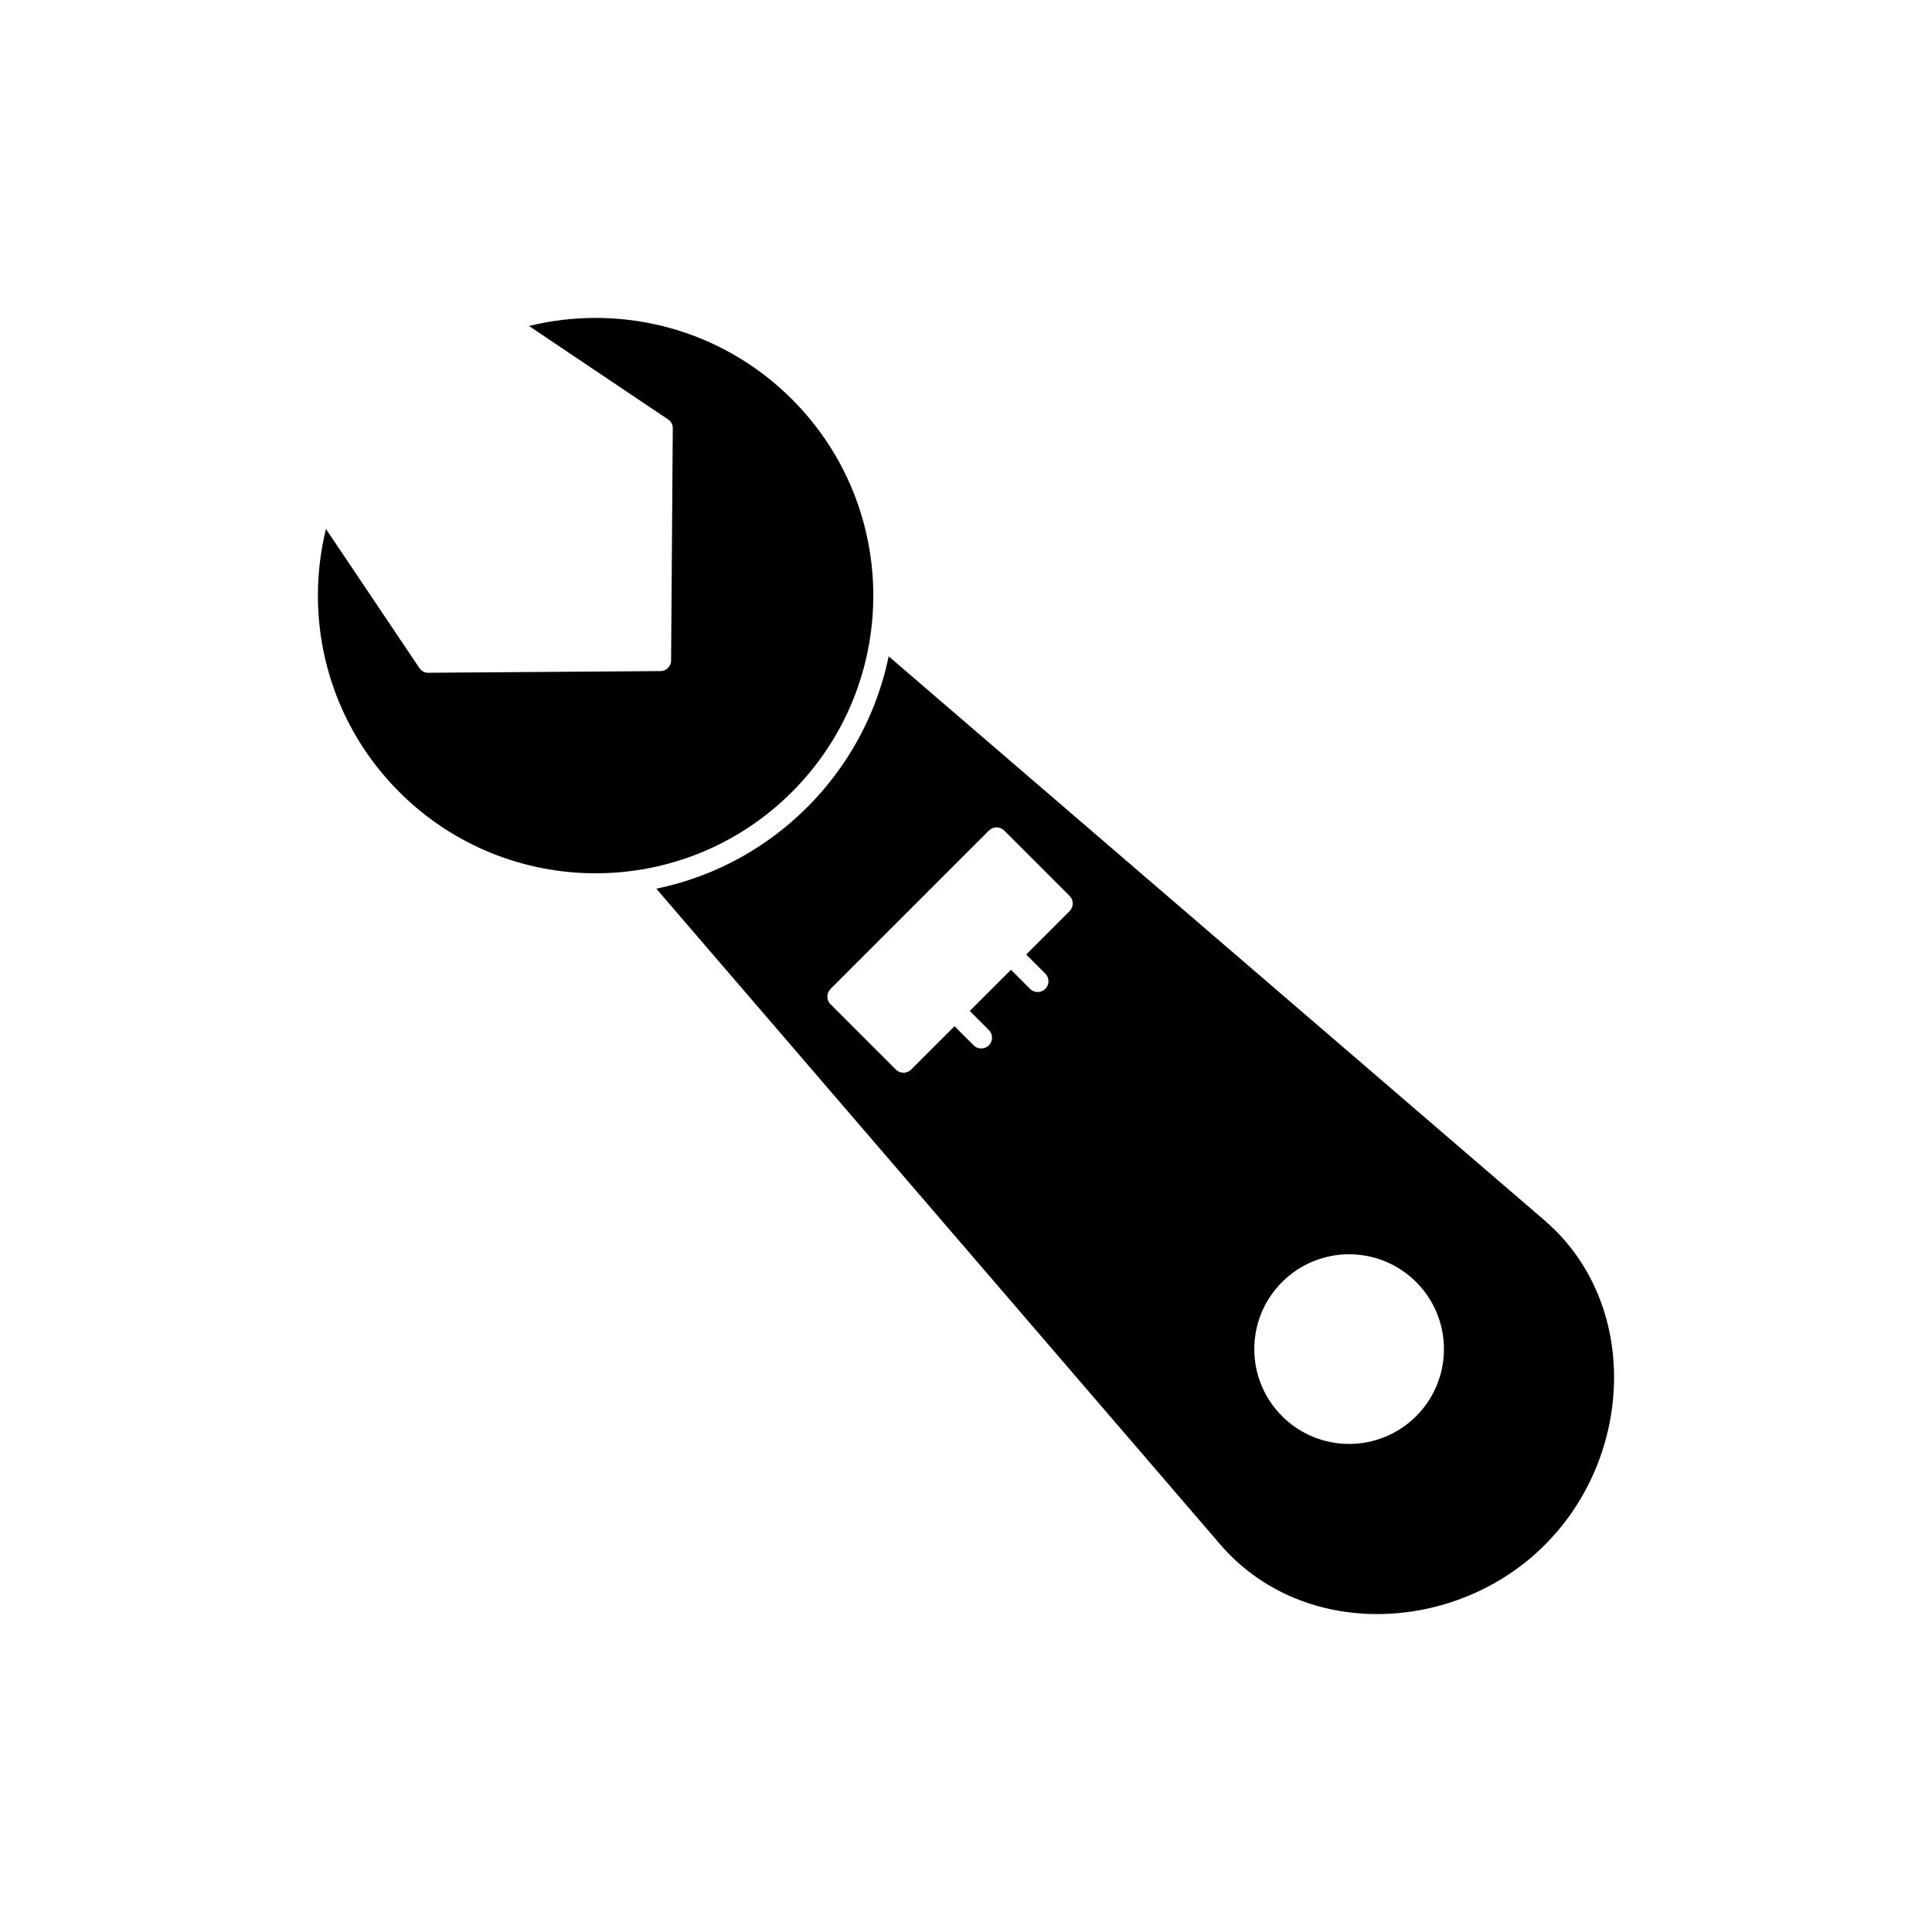
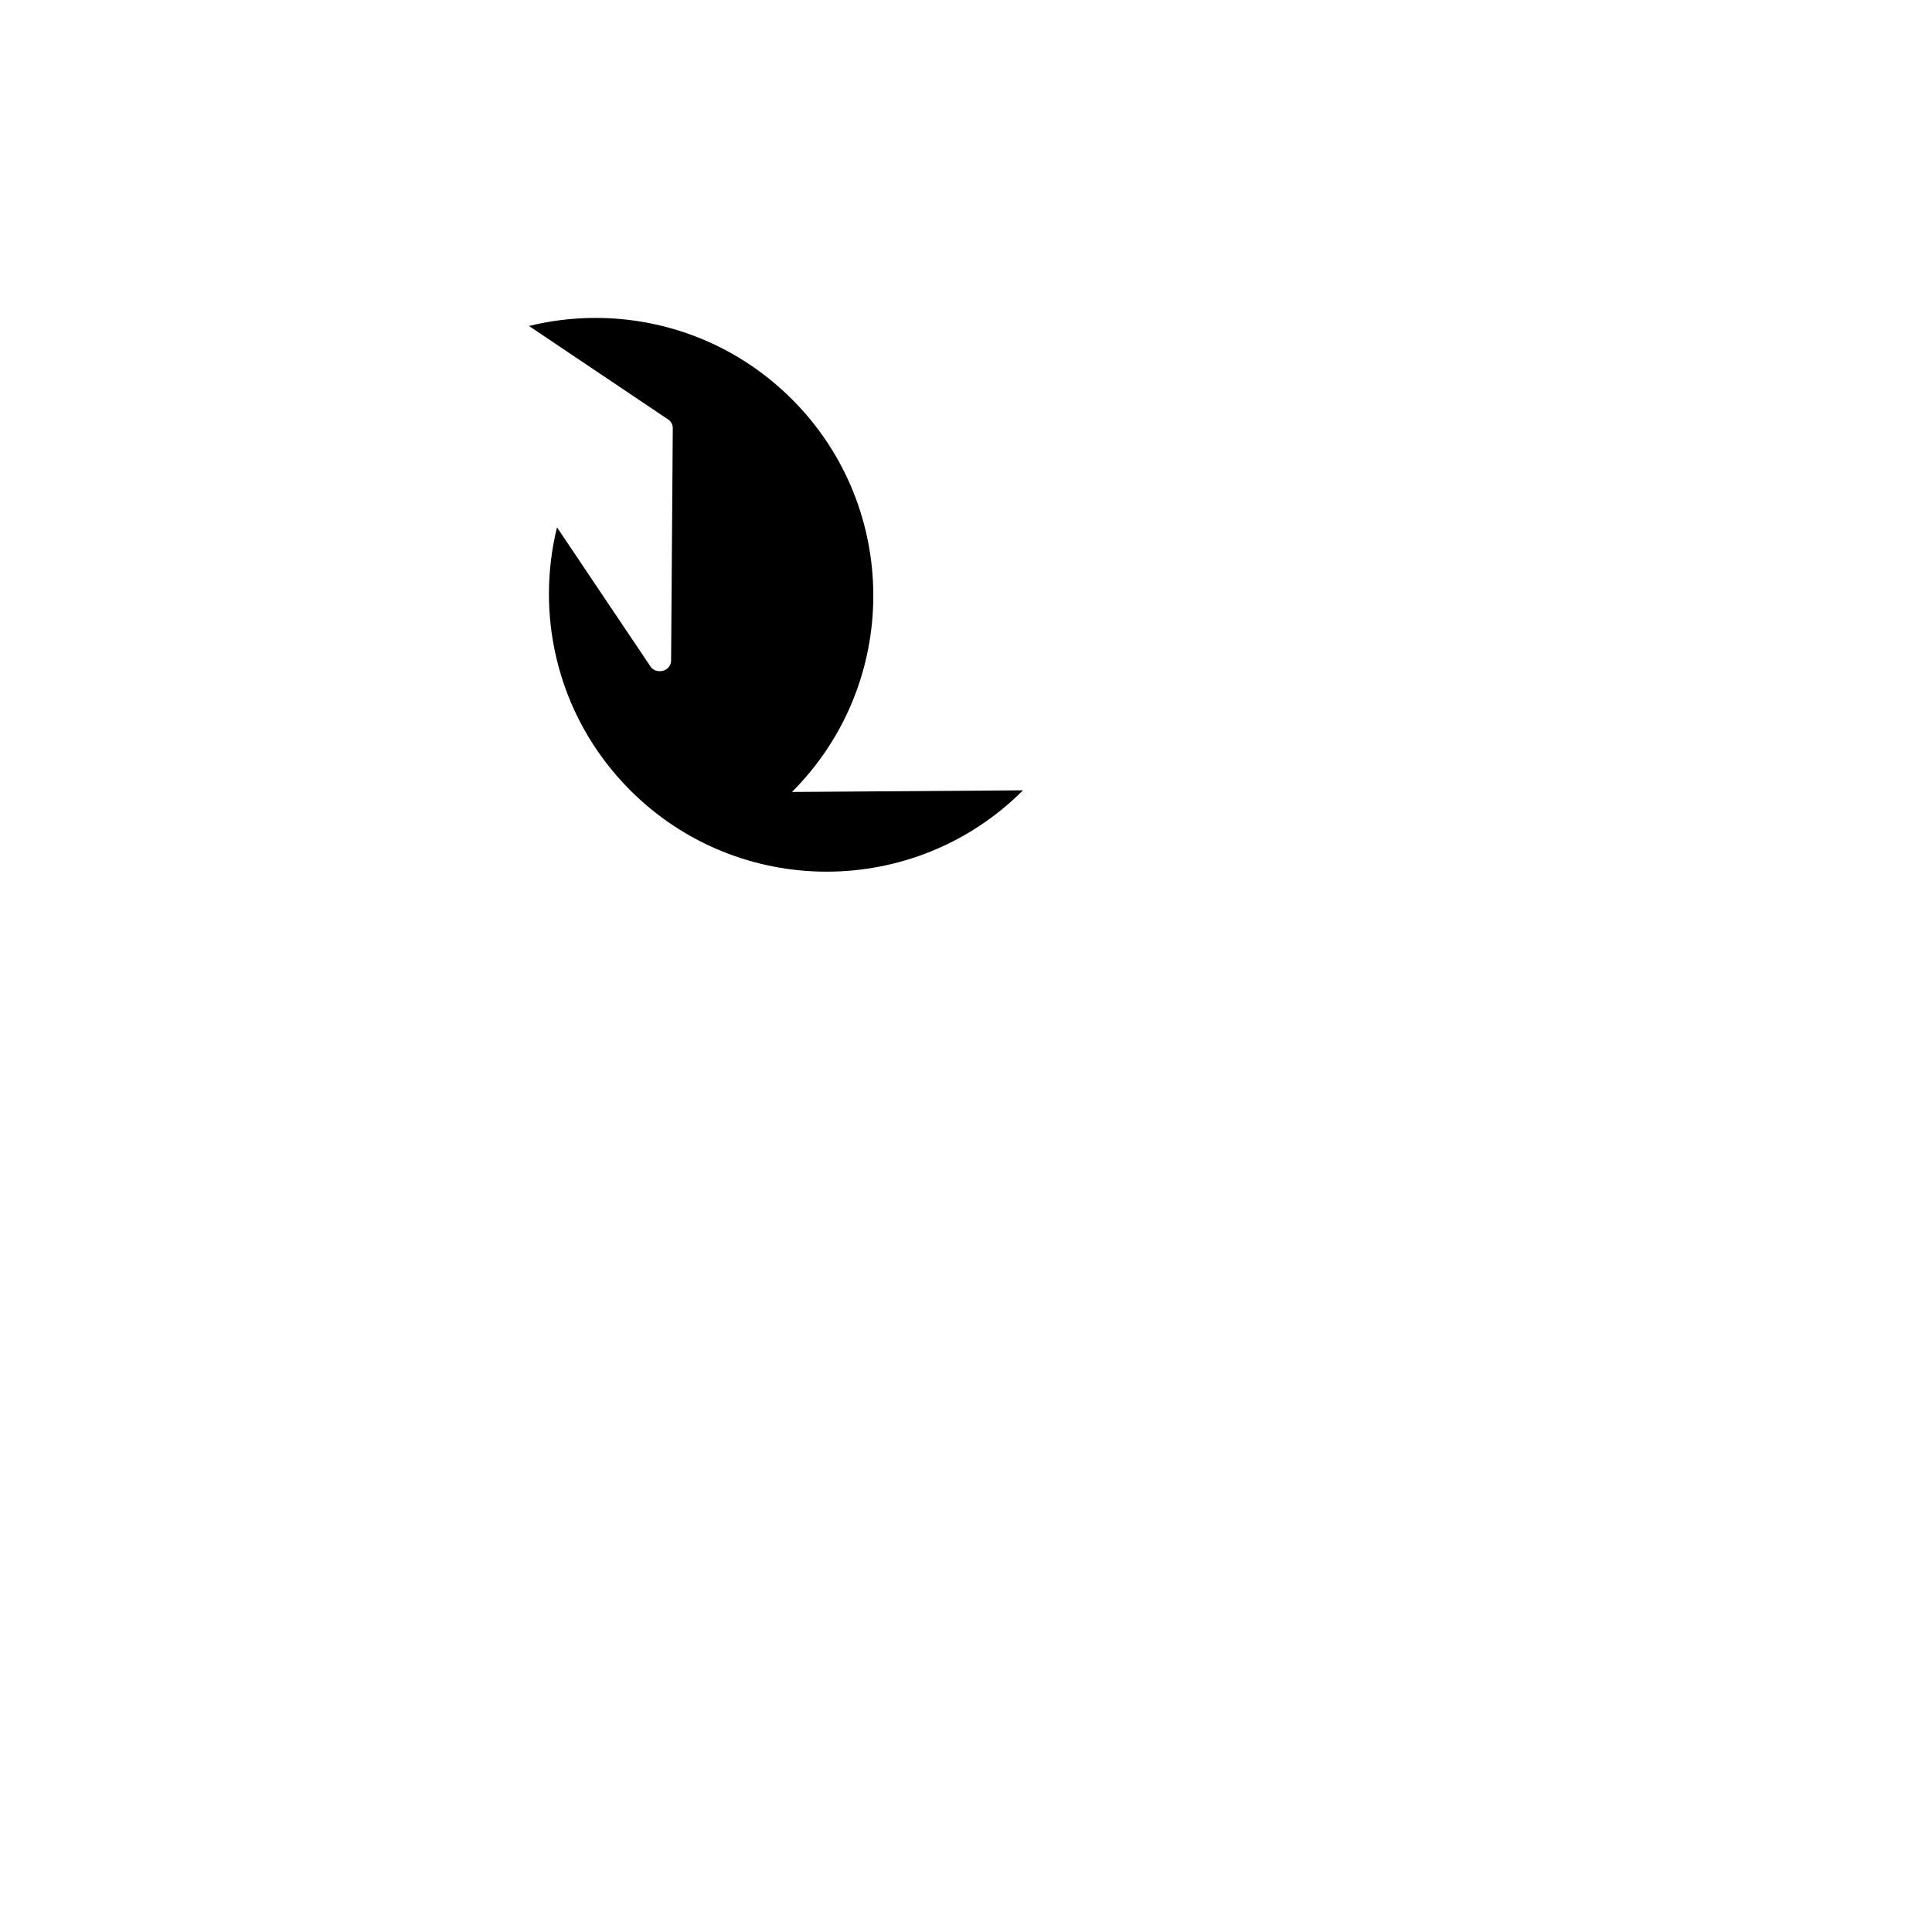
<svg xmlns="http://www.w3.org/2000/svg" fill="#000000" width="800px" height="800px" version="1.1" viewBox="144 144 512 512">
  <g fill-rule="evenodd">
-     <path d="m411.91 401-10.91 10.91 5.062 5.062c1.117 1.117 1.117 2.93 0 4.047-1.117 1.117-2.93 1.117-4.047 0l-5.062-5.062-11.492 11.492c-1.117 1.117-2.93 1.117-4.047 0l-17.32-17.32c-1.117-1.117-1.117-2.93 0-4.047l41.988-41.988c1.117-1.117 2.93-1.117 4.047 0l17.32 17.32c1.117 1.117 1.117 2.93 0 4.047l-11.492 11.492 5.062 5.062c1.117 1.117 1.117 2.93 0 4.047-1.117 1.117-2.93 1.117-4.047 0zm-33.949-76.863c-3.312 11.348-9.215 22.102-17.699 31.336l-0.016 0.016c-0.758 0.828-1.535 1.637-2.332 2.43-0.793 0.793-1.602 1.57-2.43 2.332-0.004 0.004-0.012 0.008-0.016 0.016-9.23 8.484-19.984 14.387-31.336 17.699-2.051 0.598-4.121 1.113-6.203 1.543l149.41 173.74c21.039 24.461 58.926 23.73 82.688 3.297 13.762-11.836 21.566-29.27 21.715-47.031 0.121-14.488-4.898-28.77-15.547-39.441l-0.043-0.043-0.008 0.004c-0.93-0.93-1.895-1.824-2.898-2.691l-173.74-149.41c-0.43 2.082-0.945 4.152-1.543 6.203zm105.8 159.62c4.906-4.906 11.34-7.359 17.77-7.359s12.863 2.453 17.77 7.359 7.359 11.34 7.359 17.77c0 6.43-2.453 12.863-7.359 17.77s-11.34 7.359-17.77 7.359-12.863-2.453-17.77-7.359-7.359-11.34-7.359-17.77c0-6.43 2.453-12.863 7.359-17.77z" />
-     <path d="m353.88 353.88c14.367-14.371 21.555-33.203 21.555-52.039 0-18.832-7.184-37.668-21.555-52.035-10.039-10.035-22.246-16.566-35.102-19.59-11.371-2.676-23.25-2.617-34.59 0.172l0.801 0.539 35.848 24.082c0.883 0.492 1.477 1.438 1.469 2.519h-0.012l-0.445 61.234 0.008 0.211c0.012 1.582-1.262 2.871-2.844 2.883l-0.008-0.012-61.219 0.445c-1.012 0.098-2.047-0.348-2.656-1.254l0.004-0.008-24.211-36.039-0.539-0.801c-2.789 11.34-2.848 23.219-0.172 34.59 3.023 12.859 9.555 25.066 19.59 35.102 14.367 14.367 33.203 21.555 52.035 21.555s37.668-7.184 52.039-21.555z" />
+     <path d="m353.88 353.88c14.367-14.371 21.555-33.203 21.555-52.039 0-18.832-7.184-37.668-21.555-52.035-10.039-10.035-22.246-16.566-35.102-19.59-11.371-2.676-23.25-2.617-34.59 0.172l0.801 0.539 35.848 24.082c0.883 0.492 1.477 1.438 1.469 2.519h-0.012l-0.445 61.234 0.008 0.211c0.012 1.582-1.262 2.871-2.844 2.883c-1.012 0.098-2.047-0.348-2.656-1.254l0.004-0.008-24.211-36.039-0.539-0.801c-2.789 11.34-2.848 23.219-0.172 34.59 3.023 12.859 9.555 25.066 19.59 35.102 14.367 14.367 33.203 21.555 52.035 21.555s37.668-7.184 52.039-21.555z" />
  </g>
</svg>